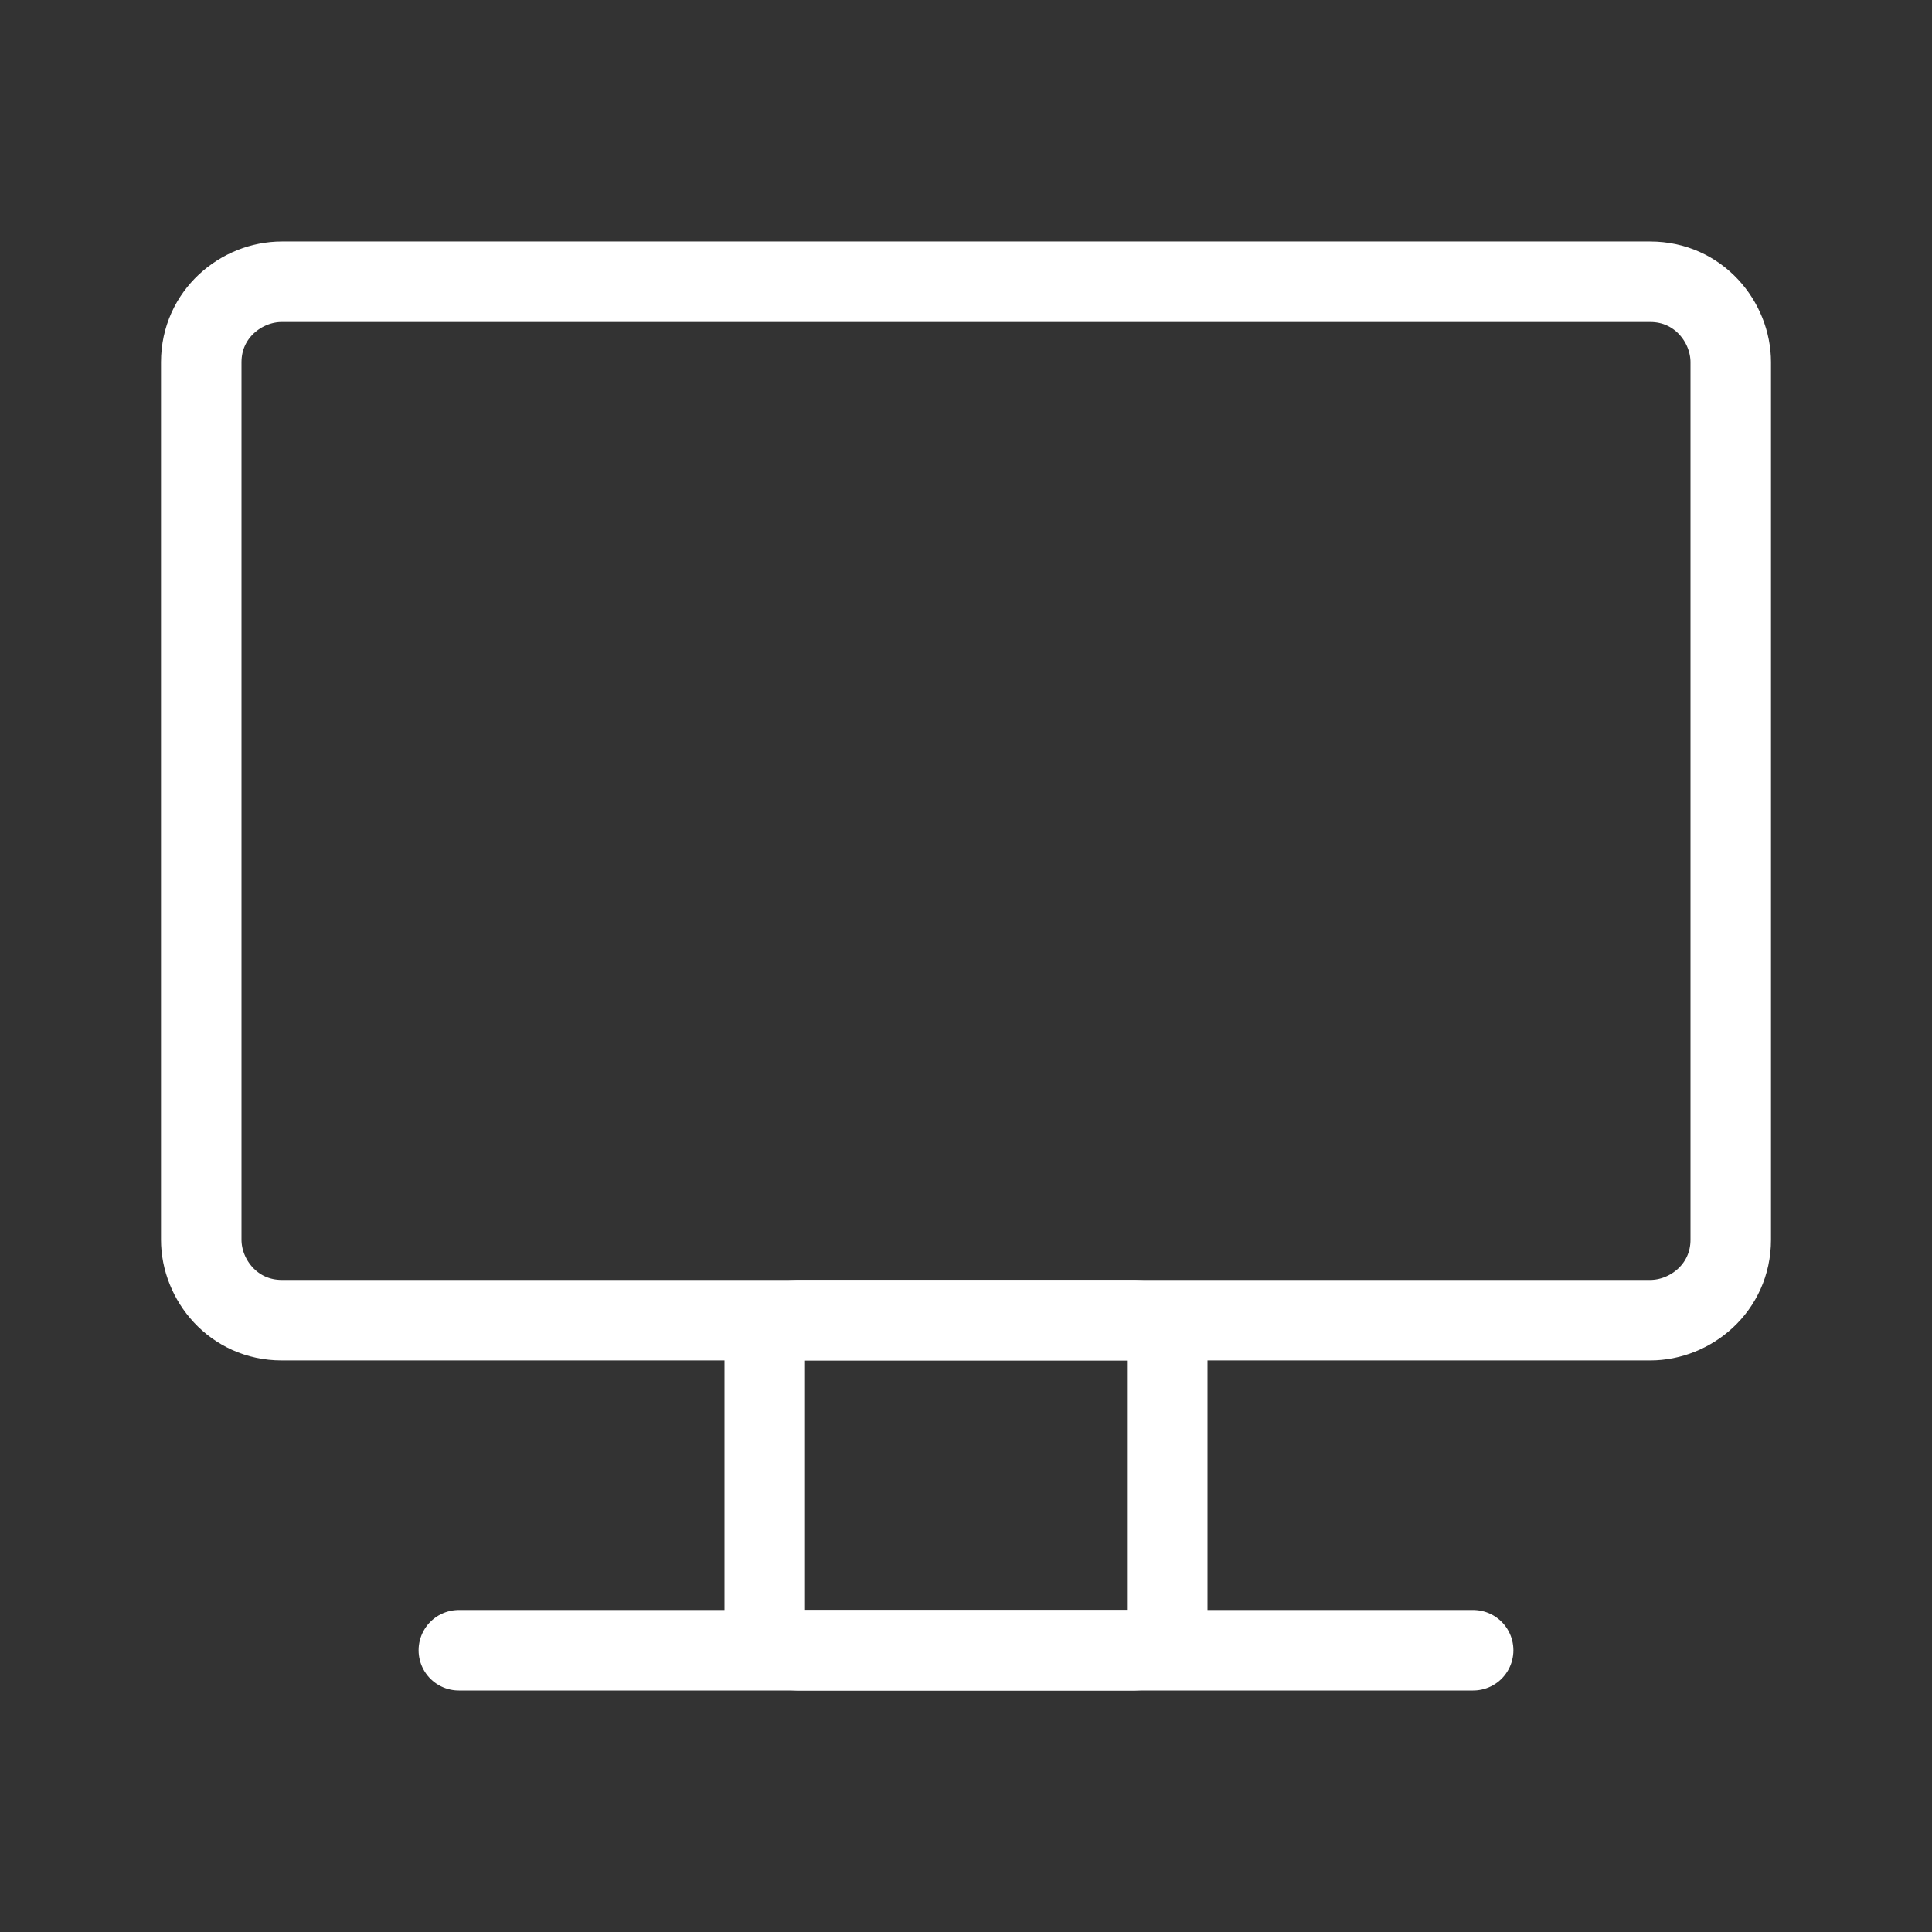
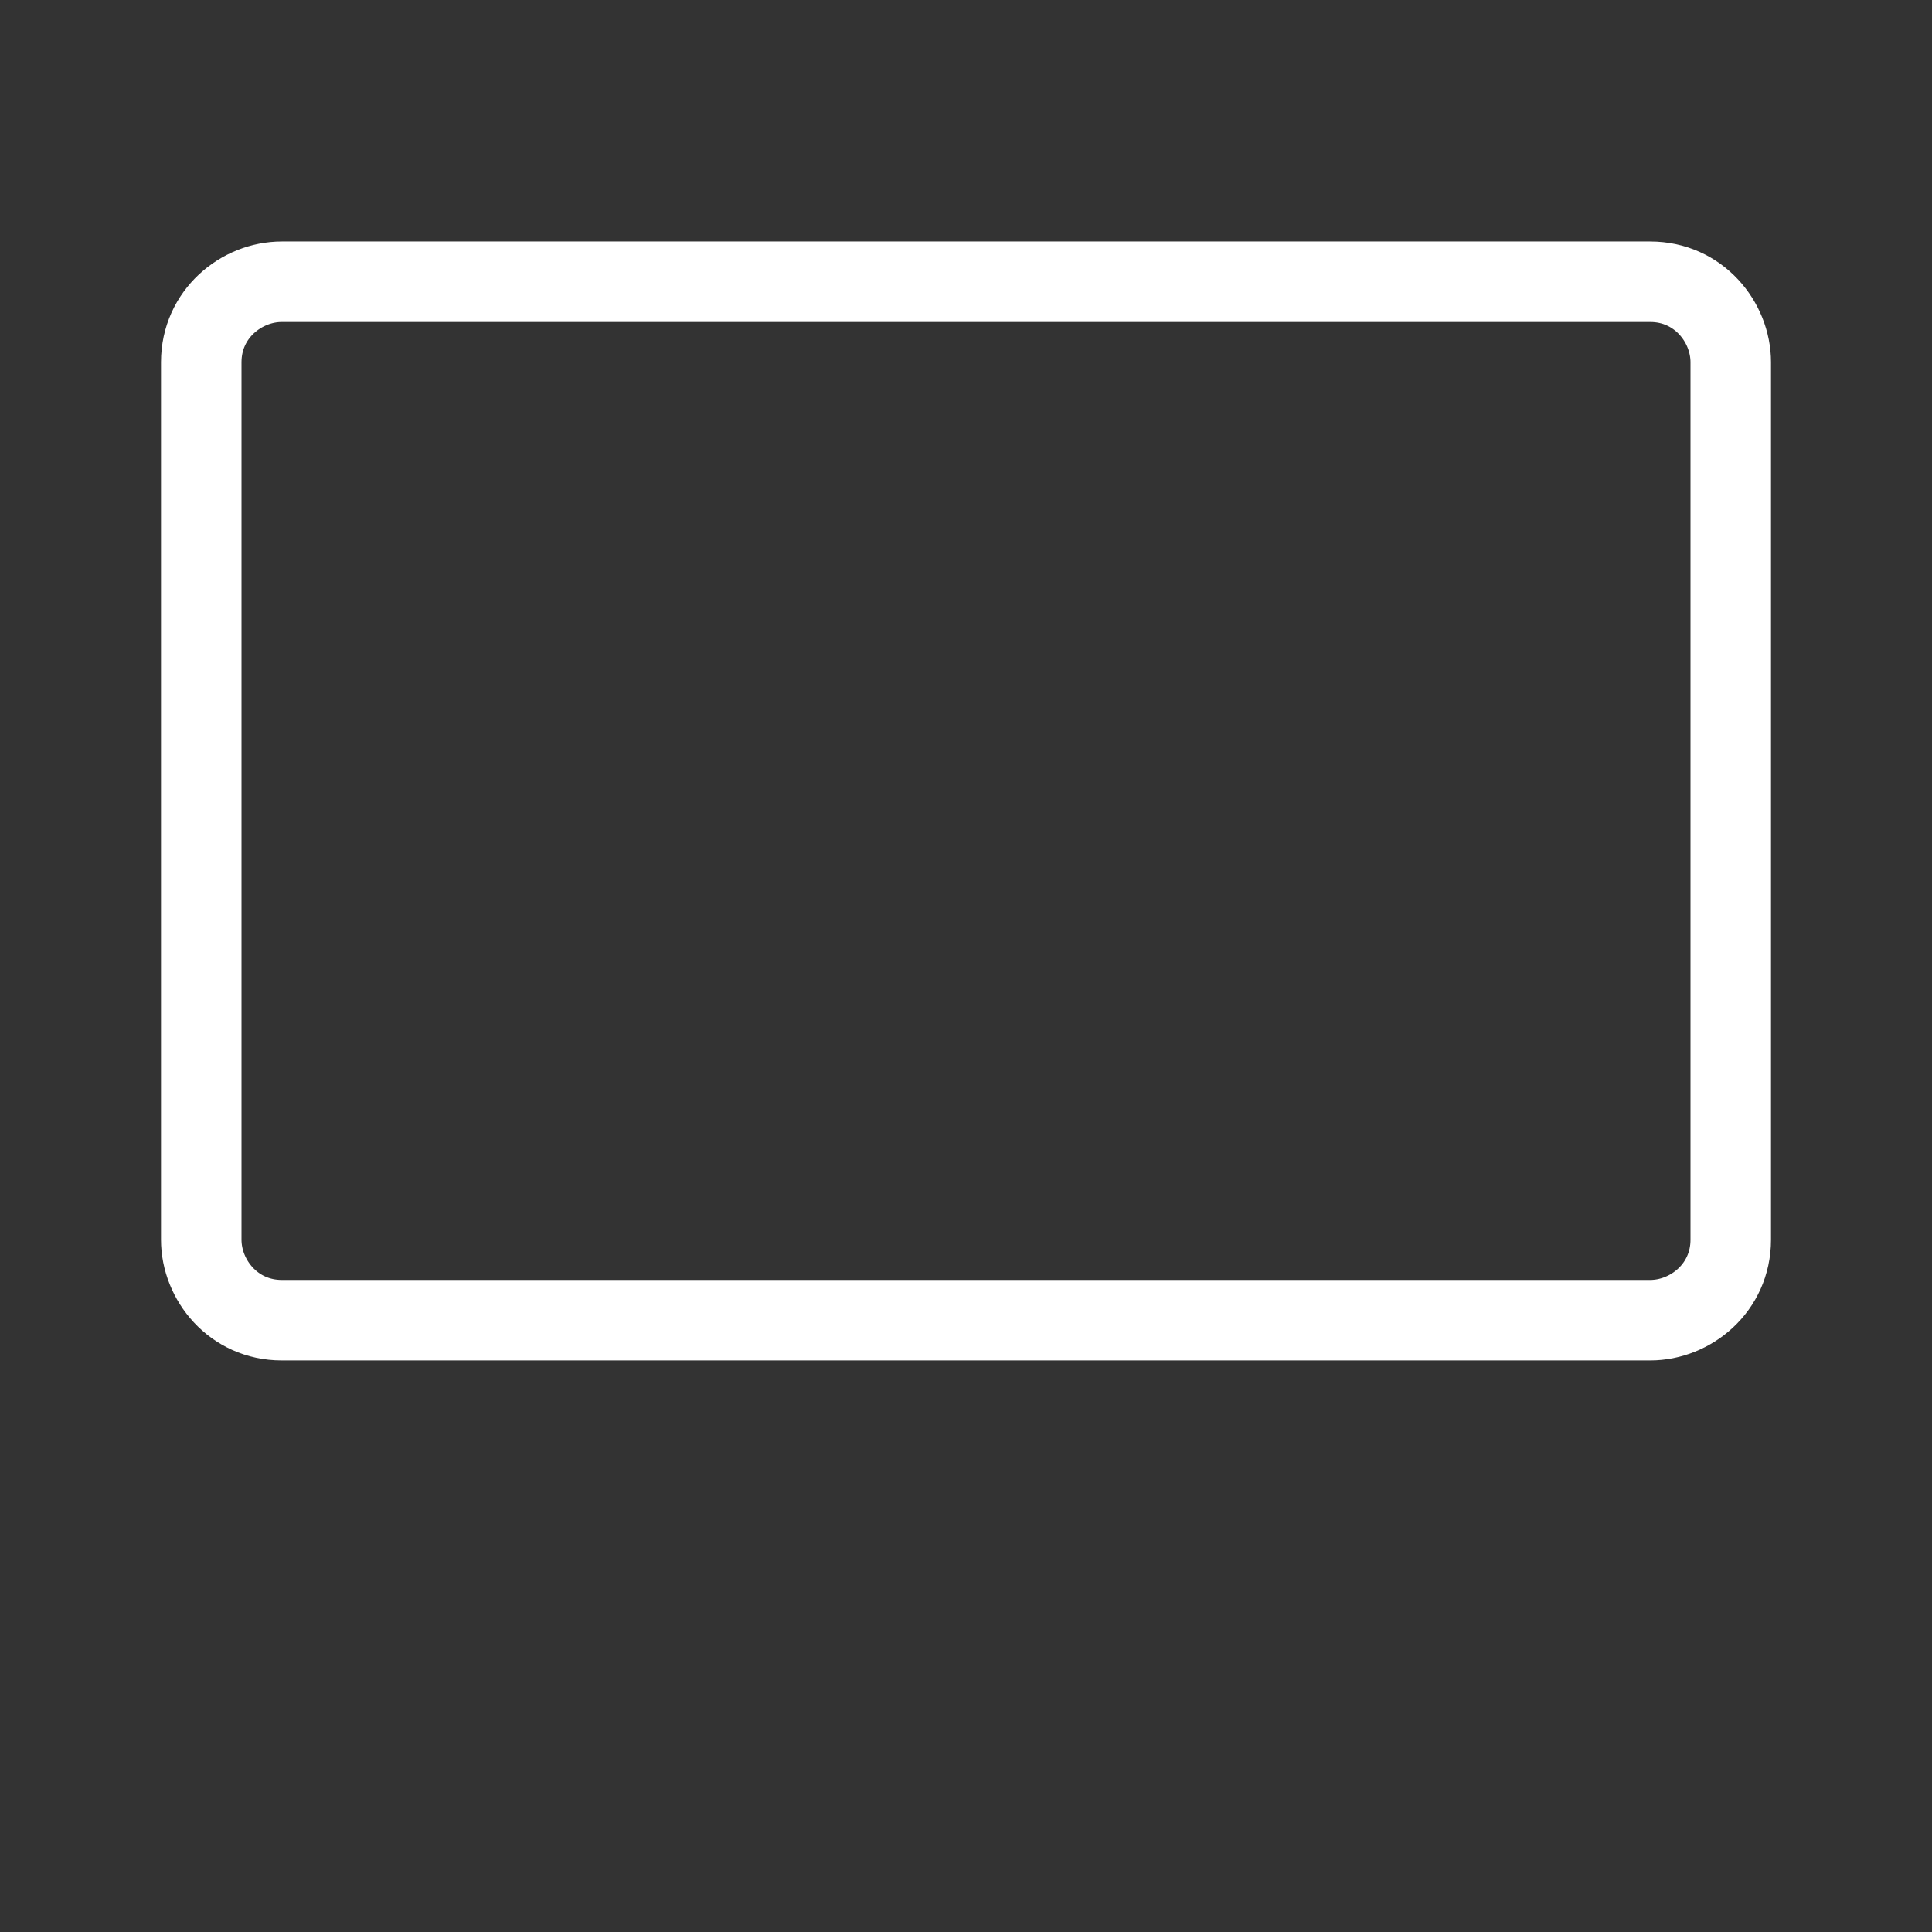
<svg xmlns="http://www.w3.org/2000/svg" viewBox="0 0 24 24">
  <rect x="0" y="0" width="24" height="24" fill="#333333" stroke="none" />
  <g fill="none" stroke="#fff" stroke-linecap="round" stroke-linejoin="round">
    <path d="m20.5 16.4h-17c-.6 0-1-.5-1-1v-10.9c0-.6.5-1 1-1h17c.6 0 1 .5 1 1v10.9c0 .6-.5 1-1 1z" />
-     <path d="m9.9 16.4h4.2c.2 0 .4.2.4.4v3.3c0 .2-.2.4-.4.4h-4.2c-.2 0-.4-.2-.4-.4v-3.3c0-.2.2-.4.4-.4z" />
-     <path d="m5.7 20.5h12.6" />
  </g>
</svg>